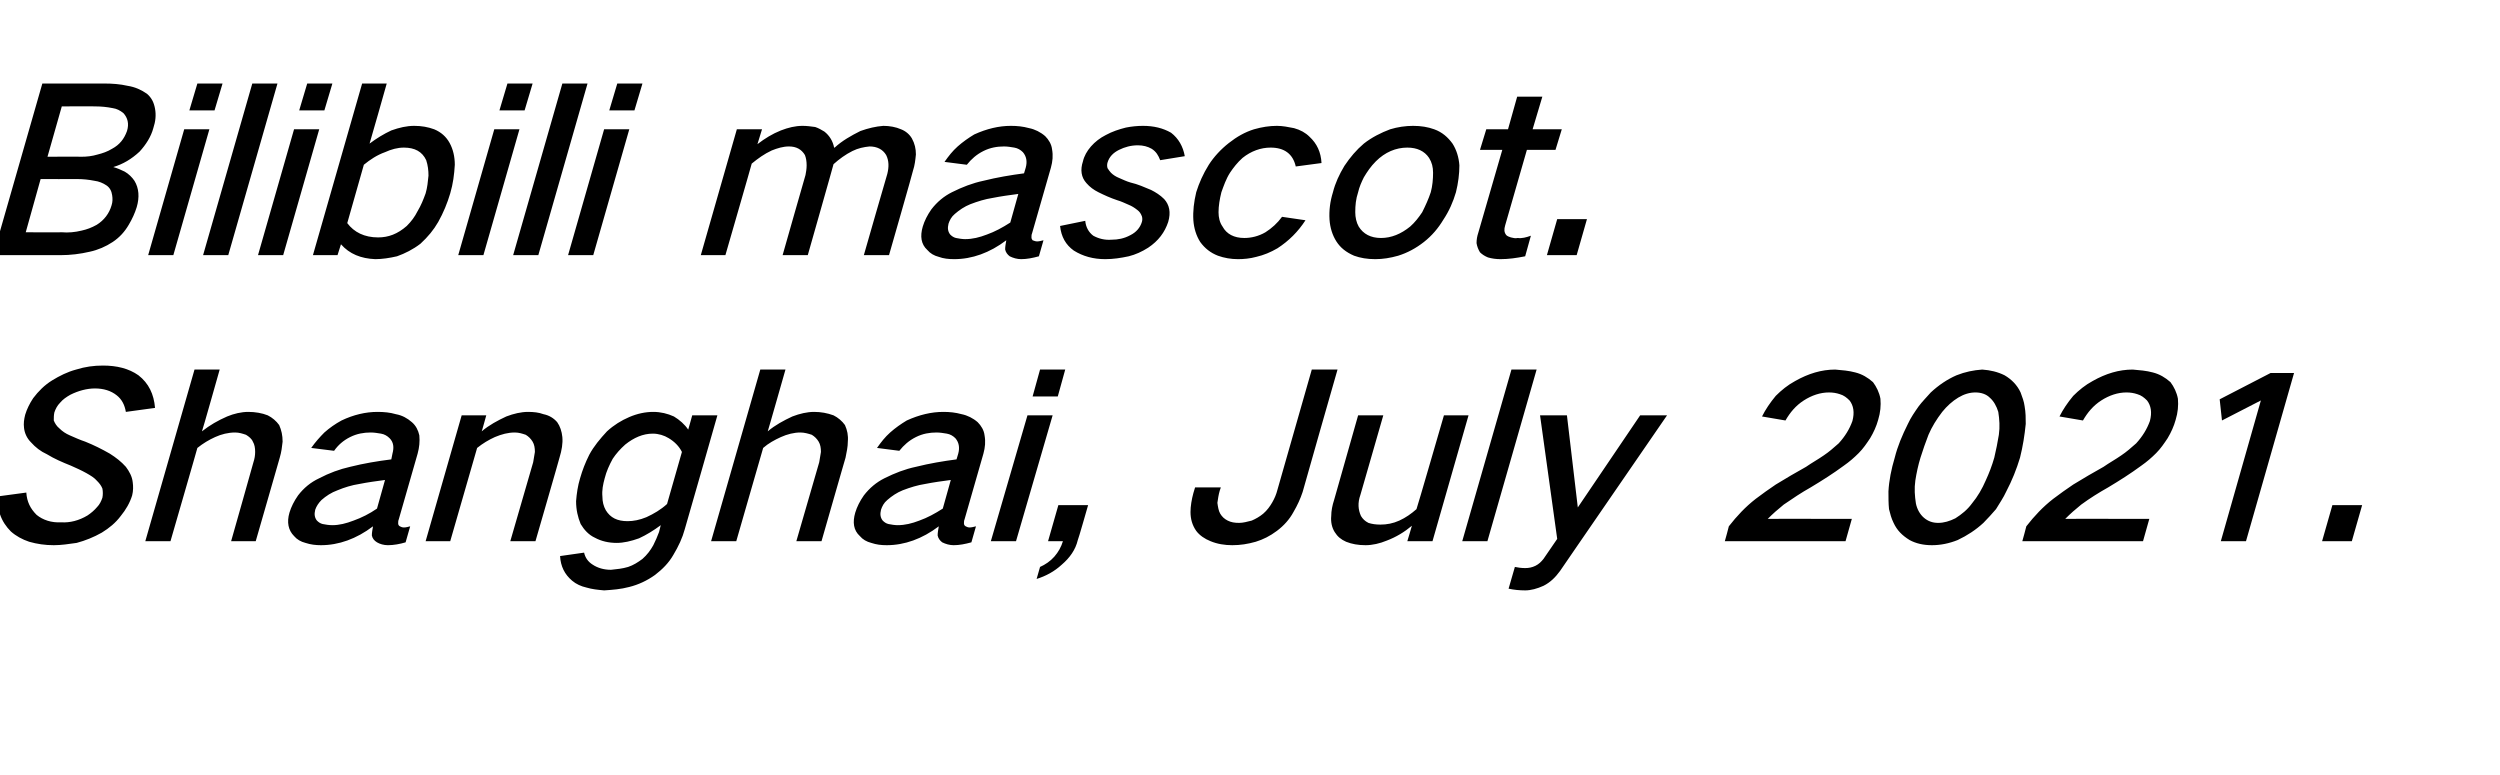
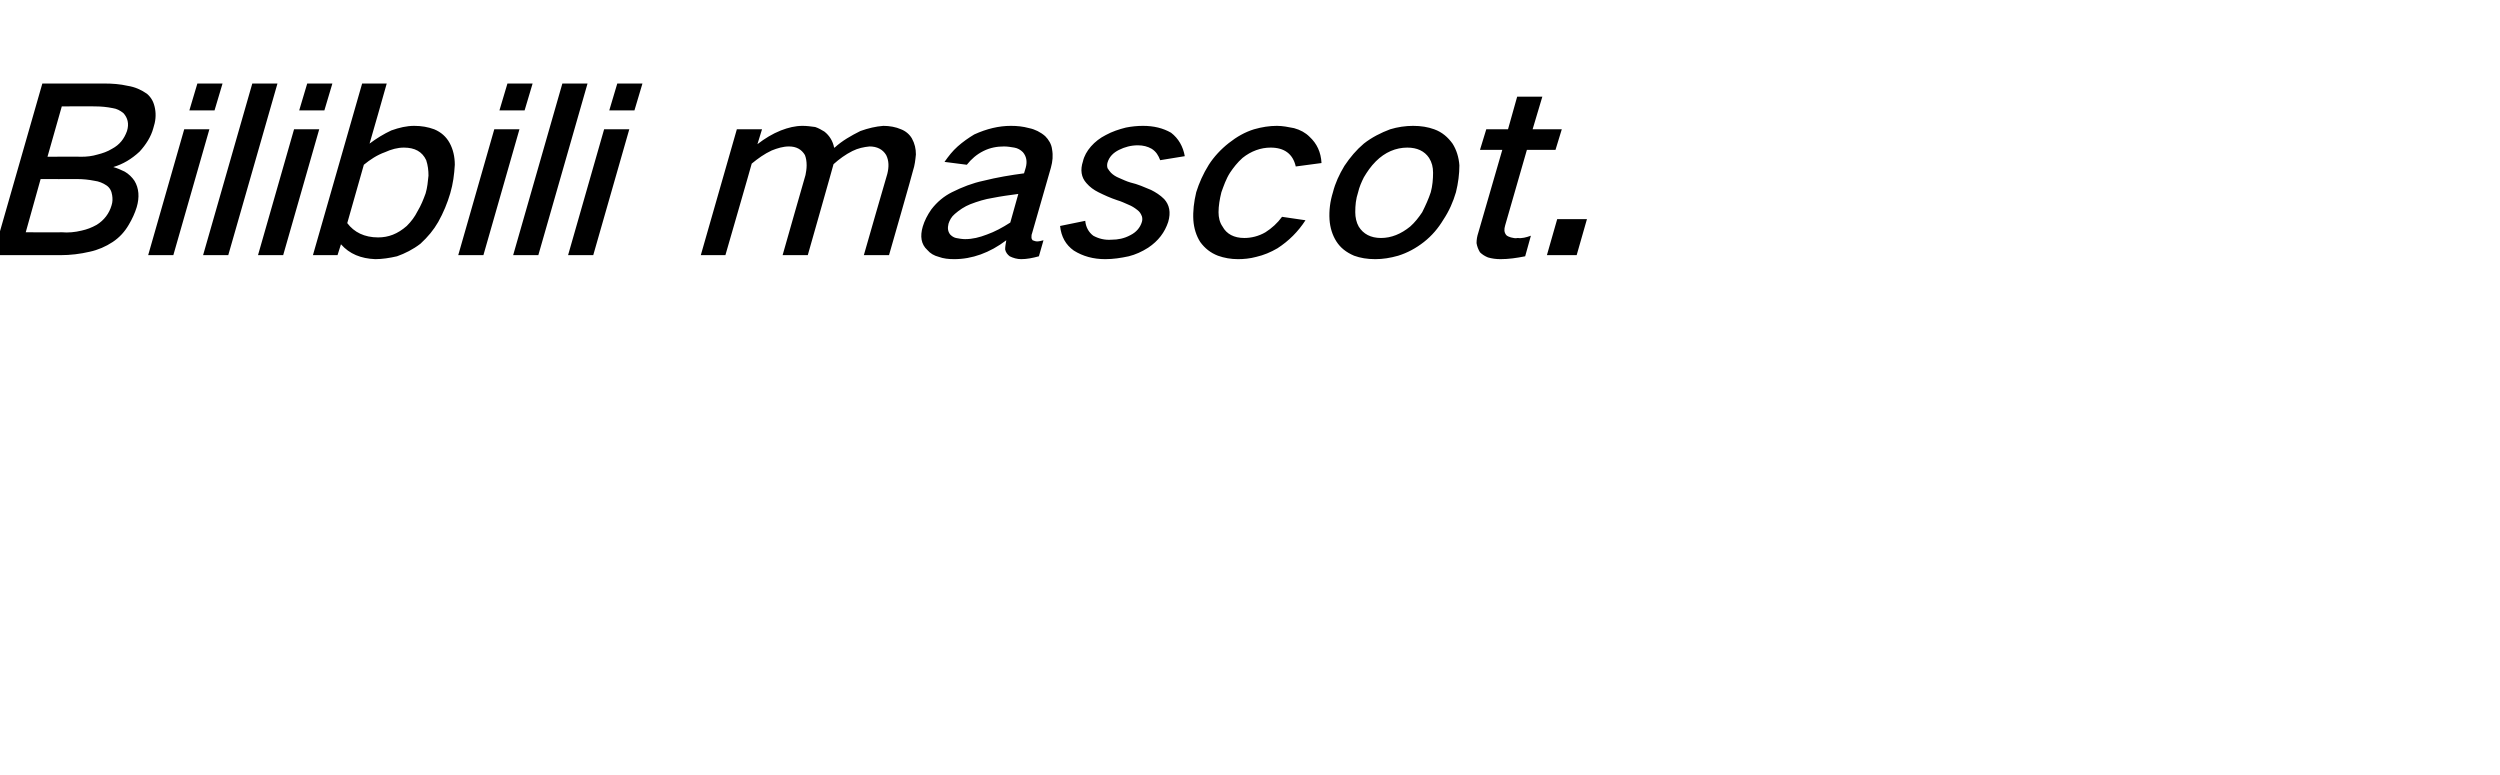
<svg xmlns="http://www.w3.org/2000/svg" version="1.1" width="437px" height="135.5px" viewBox="0 -9 437 135.5" style="top:-9px">
  <desc>Bilibili mascot. Shanghai, July 2021.</desc>
  <defs />
  <g id="Polygon28210">
-     <path d="M -0.6 77.8 C -0.5 78.9 -0.3 79.9 0 80.9 C 0.4 82.1 1.1 83.1 1.9 83.9 C 2.8 84.7 3.9 85.3 5.1 85.7 C 6.5 86.1 7.9 86.3 9.4 86.3 C 10.7 86.3 12 86.1 13.4 85.9 C 14.9 85.5 16.4 84.9 17.8 84.1 C 19.1 83.3 20.2 82.4 21.1 81.2 C 22 80.1 22.7 78.9 23.1 77.6 C 23.3 76.8 23.3 76 23.2 75.3 C 23.1 74.3 22.6 73.4 22 72.6 C 21.2 71.7 20.3 71 19.2 70.3 C 17.8 69.5 16.4 68.8 14.9 68.2 C 14 67.9 13.1 67.5 12.2 67.1 C 11.5 66.8 10.9 66.4 10.4 65.9 C 9.9 65.5 9.6 65 9.4 64.5 C 9.4 64 9.4 63.6 9.5 63.1 C 9.7 62.5 10 61.9 10.5 61.4 C 11 60.8 11.6 60.4 12.3 60 C 13.7 59.3 15.2 58.9 16.6 58.9 C 18.1 58.9 19.4 59.3 20.4 60.1 C 21.3 60.8 21.8 61.8 22 63 C 22 63 27.1 62.3 27.1 62.3 C 26.9 59.9 26 58 24.2 56.6 C 22.5 55.4 20.4 54.9 18 54.9 C 16.4 54.9 14.9 55.1 13.3 55.6 C 11.8 56 10.4 56.7 9.1 57.5 C 7.8 58.3 6.7 59.4 5.8 60.6 C 5.2 61.5 4.7 62.5 4.4 63.5 C 4.2 64.3 4.1 65 4.2 65.8 C 4.3 66.7 4.7 67.6 5.4 68.3 C 6.2 69.2 7.1 69.9 8.2 70.4 C 9.5 71.2 10.9 71.8 12.4 72.4 C 13.3 72.8 14.2 73.2 15.1 73.7 C 15.8 74.1 16.5 74.5 17 75.1 C 17.4 75.5 17.7 75.9 17.9 76.4 C 18 76.9 18 77.5 17.9 78 C 17.7 78.6 17.4 79.2 17 79.6 C 16.5 80.2 15.9 80.7 15.3 81.1 C 13.8 82 12.2 82.4 10.7 82.3 C 9 82.4 7.5 81.9 6.4 81 C 5.3 79.9 4.7 78.7 4.6 77.1 C 4.6 77.1 -0.6 77.8 -0.6 77.8 Z M 34 55.6 L 25.4 85.6 L 29.8 85.6 C 29.8 85.6 34.53 69.28 34.5 69.3 C 35.5 68.5 36.5 67.9 37.6 67.4 C 38.7 66.9 39.9 66.6 41.1 66.6 C 41.8 66.6 42.4 66.8 43 67 C 43.5 67.3 44 67.7 44.2 68.2 C 44.5 68.7 44.6 69.3 44.6 70 C 44.6 70.6 44.5 71.2 44.3 71.8 C 44.32 71.8 40.4 85.6 40.4 85.6 L 44.7 85.6 C 44.7 85.6 48.92 70.96 48.9 71 C 49.2 70 49.3 69.1 49.4 68.2 C 49.4 67.1 49.2 66.2 48.8 65.3 C 48.3 64.6 47.6 64 46.8 63.6 C 45.8 63.2 44.6 63 43.4 63 C 42.2 63 40.9 63.3 39.7 63.8 C 38.1 64.5 36.7 65.3 35.3 66.4 C 35.34 66.44 38.4 55.6 38.4 55.6 L 34 55.6 Z M 52.1 77.6 C 51.4 78.6 50.9 79.6 50.6 80.6 C 50.1 82.3 50.4 83.7 51.4 84.7 C 51.9 85.3 52.6 85.7 53.4 85.9 C 54.3 86.2 55.2 86.3 56.1 86.3 C 59.2 86.3 62.3 85.2 65.2 83 C 65.1 83.6 65 84.1 65 84.6 C 65.1 85.1 65.4 85.5 65.9 85.8 C 66.4 86.1 67.1 86.3 67.8 86.3 C 68.8 86.3 69.9 86.1 70.9 85.8 C 70.9 85.8 71.7 83 71.7 83 C 71.3 83.1 71 83.2 70.6 83.2 C 70.3 83.2 70.1 83.1 69.9 83 C 69.7 82.9 69.6 82.7 69.6 82.5 C 69.6 82.3 69.6 82 69.7 81.8 C 69.7 81.8 73 70.3 73 70.3 C 73.3 69.2 73.4 68.2 73.3 67.1 C 73.1 66.2 72.7 65.4 72 64.8 C 71.2 64.1 70.3 63.6 69.2 63.4 C 68.2 63.1 67.1 63 66 63 C 63.9 63 61.8 63.5 59.7 64.5 C 58.6 65.1 57.6 65.8 56.7 66.6 C 55.9 67.4 55.1 68.3 54.4 69.3 C 54.4 69.3 58.4 69.8 58.4 69.8 C 59.1 68.8 60 68 61.2 67.4 C 62.4 66.8 63.6 66.6 64.8 66.6 C 65.4 66.6 66 66.7 66.6 66.8 C 67.2 66.9 67.7 67.2 68.1 67.6 C 68.8 68.3 68.9 69.2 68.6 70.3 C 68.6 70.3 68.4 71.3 68.4 71.3 C 66 71.6 63.6 72 61.2 72.6 C 59.4 73 57.5 73.7 55.8 74.6 C 54.3 75.3 53.1 76.3 52.1 77.6 C 52.1 77.6 52.1 77.6 52.1 77.6 Z M 55.4 82 C 55 81.5 54.9 80.9 55.1 80.1 C 55.3 79.5 55.7 78.9 56.2 78.4 C 57 77.7 57.9 77.1 59 76.7 C 60.2 76.2 61.5 75.8 62.8 75.6 C 64.3 75.3 65.8 75.1 67.3 74.9 C 67.3 74.9 65.9 79.9 65.9 79.9 C 64.6 80.8 63.2 81.5 61.8 82 C 60.5 82.5 59.3 82.8 58.1 82.8 C 57.5 82.8 56.9 82.7 56.4 82.6 C 56 82.5 55.7 82.3 55.4 82 C 55.4 82 55.4 82 55.4 82 Z M 80.7 63.6 L 74.4 85.6 L 78.7 85.6 C 78.7 85.6 83.41 69.28 83.4 69.3 C 84.4 68.5 85.4 67.9 86.5 67.4 C 87.7 66.9 88.8 66.6 90 66.6 C 90.7 66.6 91.3 66.8 91.9 67 C 92.4 67.3 92.8 67.7 93.1 68.2 C 93.4 68.7 93.5 69.3 93.5 70 C 93.4 70.6 93.3 71.2 93.2 71.8 C 93.2 71.8 89.2 85.6 89.2 85.6 L 93.6 85.6 C 93.6 85.6 97.84 70.96 97.8 71 C 98.2 69.7 98.4 68.5 98.3 67.4 C 98.2 66.4 97.9 65.5 97.4 64.8 C 96.8 64.1 96 63.6 95 63.4 C 94.2 63.1 93.3 63 92.3 63 C 91.1 63 89.8 63.3 88.5 63.8 C 87 64.5 85.5 65.3 84.2 66.4 C 84.22 66.44 85 63.6 85 63.6 L 80.7 63.6 Z M 103 70.5 C 102.3 71.9 101.8 73.2 101.4 74.6 C 101 75.9 100.8 77.3 100.7 78.6 C 100.7 80.1 101 81.4 101.5 82.6 C 102.1 83.6 102.9 84.5 104 85 C 105.1 85.6 106.4 85.9 107.8 85.9 C 109 85.9 110.3 85.6 111.7 85.1 C 113 84.5 114.3 83.7 115.5 82.8 C 115.5 82.8 115.2 84 115.2 84 C 114.9 84.8 114.6 85.5 114.2 86.3 C 113.7 87.2 113.1 88 112.3 88.7 C 111.5 89.3 110.7 89.8 109.8 90.1 C 108.8 90.4 107.8 90.5 106.8 90.6 C 105.6 90.6 104.5 90.3 103.6 89.7 C 102.8 89.2 102.3 88.5 102.1 87.6 C 102.1 87.6 97.9 88.2 97.9 88.2 C 98 90 98.7 91.4 100 92.5 C 100.7 93.1 101.6 93.5 102.5 93.7 C 103.5 94 104.5 94.1 105.6 94.2 C 107.1 94.1 108.5 94 110 93.6 C 111.6 93.2 113.1 92.5 114.5 91.5 C 115.8 90.5 116.9 89.4 117.7 88 C 118.6 86.5 119.3 85 119.7 83.5 C 119.73 83.48 125.4 63.6 125.4 63.6 L 121 63.6 C 121 63.6 120.31 66.12 120.3 66.1 C 119.7 65.2 118.8 64.4 117.8 63.8 C 116.7 63.3 115.5 63 114.2 63 C 112.8 63 111.4 63.3 110 63.9 C 108.6 64.5 107.3 65.3 106.1 66.4 C 104.9 67.7 103.8 69 103 70.5 C 103 70.5 103 70.5 103 70.5 Z M 113 81.4 C 111.8 81.9 110.7 82.1 109.7 82.1 C 107.9 82.1 106.7 81.5 105.9 80.2 C 105.5 79.5 105.3 78.7 105.3 77.8 C 105.2 76.7 105.4 75.7 105.7 74.6 C 106 73.4 106.5 72.3 107.1 71.2 C 107.7 70.3 108.4 69.5 109.3 68.7 C 110.8 67.5 112.4 66.8 114.1 66.8 C 115.1 66.8 116.1 67.1 116.9 67.6 C 117.9 68.2 118.7 69 119.2 70 C 119.2 70 116.6 79.1 116.6 79.1 C 115.5 80.1 114.3 80.8 113 81.4 C 113 81.4 113 81.4 113 81.4 Z M 132.9 55.6 L 124.3 85.6 L 128.7 85.6 C 128.7 85.6 133.4 69.28 133.4 69.3 C 134.3 68.5 135.4 67.9 136.5 67.4 C 137.6 66.9 138.8 66.6 139.9 66.6 C 140.6 66.6 141.3 66.8 141.9 67 C 142.4 67.3 142.8 67.7 143.1 68.2 C 143.4 68.7 143.5 69.3 143.5 70 C 143.4 70.6 143.3 71.2 143.2 71.8 C 143.2 71.8 139.2 85.6 139.2 85.6 L 143.6 85.6 C 143.6 85.6 147.8 70.96 147.8 71 C 148 70 148.2 69.1 148.2 68.2 C 148.3 67.1 148.1 66.2 147.7 65.3 C 147.2 64.6 146.5 64 145.7 63.6 C 144.6 63.2 143.5 63 142.3 63 C 141.1 63 139.8 63.3 138.5 63.8 C 137 64.5 135.5 65.3 134.2 66.4 C 134.22 66.44 137.3 55.6 137.3 55.6 L 132.9 55.6 Z M 151 77.6 C 150.3 78.6 149.8 79.6 149.5 80.6 C 149 82.3 149.2 83.7 150.3 84.7 C 150.8 85.3 151.5 85.7 152.3 85.9 C 153.2 86.2 154 86.3 155 86.3 C 158.1 86.3 161.2 85.2 164.1 83 C 164 83.6 163.9 84.1 163.9 84.6 C 164 85.1 164.3 85.5 164.7 85.8 C 165.3 86.1 166 86.3 166.7 86.3 C 167.7 86.3 168.7 86.1 169.8 85.8 C 169.8 85.8 170.6 83 170.6 83 C 170.2 83.1 169.8 83.2 169.5 83.2 C 169.2 83.2 169 83.1 168.8 83 C 168.6 82.9 168.5 82.7 168.5 82.5 C 168.5 82.3 168.5 82 168.6 81.8 C 168.6 81.8 171.9 70.3 171.9 70.3 C 172.2 69.2 172.3 68.2 172.1 67.1 C 172 66.2 171.5 65.4 170.9 64.8 C 170.1 64.1 169.1 63.6 168.1 63.4 C 167 63.1 166 63 164.9 63 C 162.8 63 160.7 63.5 158.5 64.5 C 157.5 65.1 156.5 65.8 155.6 66.6 C 154.7 67.4 154 68.3 153.3 69.3 C 153.3 69.3 157.2 69.8 157.2 69.8 C 158 68.8 158.9 68 160.1 67.4 C 161.3 66.8 162.5 66.6 163.7 66.6 C 164.3 66.6 164.9 66.7 165.5 66.8 C 166.1 66.9 166.6 67.2 167 67.6 C 167.6 68.3 167.8 69.2 167.5 70.3 C 167.5 70.3 167.2 71.3 167.2 71.3 C 164.9 71.6 162.5 72 160.1 72.6 C 158.2 73 156.4 73.7 154.6 74.6 C 153.2 75.3 152 76.3 151 77.6 C 151 77.6 151 77.6 151 77.6 Z M 154.3 82 C 153.9 81.5 153.8 80.9 154 80.1 C 154.2 79.5 154.5 78.9 155.1 78.4 C 155.9 77.7 156.8 77.1 157.8 76.7 C 159.1 76.2 160.4 75.8 161.7 75.6 C 163.2 75.3 164.7 75.1 166.2 74.9 C 166.2 74.9 164.8 79.9 164.8 79.9 C 163.4 80.8 162.1 81.5 160.7 82 C 159.4 82.5 158.2 82.8 156.9 82.8 C 156.4 82.8 155.8 82.7 155.3 82.6 C 154.9 82.5 154.6 82.3 154.3 82 C 154.3 82 154.3 82 154.3 82 Z M 179.6 63.6 L 173.2 85.6 L 177.6 85.6 L 184 63.6 L 179.6 63.6 Z M 181.8 55.6 L 180.5 60.3 L 184.9 60.3 L 186.2 55.6 L 181.8 55.6 Z M 184.3 88.3 C 183.6 89.1 182.7 89.7 181.8 90.1 C 181.8 90.1 181.2 92.2 181.2 92.2 C 182.8 91.7 184.3 90.9 185.6 89.7 C 187 88.5 188 87.1 188.4 85.4 C 188.45 85.44 190.2 79.3 190.2 79.3 L 185 79.3 L 183.2 85.6 C 183.2 85.6 185.84 85.6 185.8 85.6 C 185.5 86.6 185 87.5 184.3 88.3 C 184.3 88.3 184.3 88.3 184.3 88.3 Z M 208.9 76.2 C 208.9 76.2 208.61 77.2 208.6 77.2 C 208.3 78.3 208.1 79.5 208.1 80.5 C 208.1 81.7 208.4 82.8 209.1 83.8 C 209.7 84.6 210.6 85.2 211.6 85.6 C 212.8 86.1 214.1 86.3 215.4 86.3 C 216.8 86.3 218.1 86.1 219.5 85.7 C 220.8 85.3 222 84.7 223.2 83.8 C 224.4 82.9 225.4 81.8 226.1 80.5 C 226.8 79.3 227.3 78.2 227.7 77 C 227.68 76.96 233.8 55.6 233.8 55.6 L 229.3 55.6 C 229.3 55.6 223.29 76.64 223.3 76.6 C 223.1 77.4 222.8 78.1 222.4 78.8 C 222 79.5 221.5 80.2 220.8 80.8 C 220.2 81.3 219.5 81.7 218.8 82 C 218 82.2 217.3 82.4 216.6 82.4 C 215.8 82.4 215.2 82.3 214.6 82 C 214 81.7 213.6 81.3 213.3 80.8 C 213 80.3 212.9 79.6 212.8 78.9 C 212.9 78.2 213 77.5 213.2 76.8 C 213.19 76.84 213.4 76.2 213.4 76.2 L 208.9 76.2 Z M 237.4 63.6 C 237.4 63.6 233.2 78.36 233.2 78.4 C 232.9 79.3 232.7 80.3 232.7 81.2 C 232.6 82.2 232.8 83.2 233.3 84 C 233.8 84.8 234.4 85.3 235.3 85.7 C 236.3 86.1 237.4 86.3 238.7 86.3 C 239.9 86.3 241.2 86 242.4 85.5 C 244 84.9 245.5 84 246.8 82.9 C 246.82 82.88 246 85.6 246 85.6 L 250.4 85.6 L 256.7 63.6 L 252.4 63.6 C 252.4 63.6 247.64 80.04 247.6 80 C 246.7 80.8 245.7 81.5 244.6 82 C 243.5 82.5 242.4 82.7 241.3 82.7 C 240.5 82.7 239.8 82.6 239.2 82.4 C 238.6 82.1 238.2 81.7 237.9 81.2 C 237.4 80.1 237.3 78.9 237.8 77.5 C 237.8 77.52 241.8 63.6 241.8 63.6 L 237.4 63.6 Z M 264.2 55.6 L 255.6 85.6 L 260 85.6 L 268.6 55.6 L 264.2 55.6 Z M 269.2 63.6 L 272.2 85.2 C 272.2 85.2 269.79 88.72 269.8 88.7 C 269.4 89.2 269 89.6 268.4 89.9 C 267.8 90.2 267.2 90.3 266.6 90.3 C 265.9 90.3 265.3 90.2 264.8 90.1 C 264.8 90.1 263.7 93.9 263.7 93.9 C 264.6 94.1 265.6 94.2 266.6 94.2 C 267.6 94.2 268.7 93.9 269.8 93.4 C 271 92.8 271.9 91.9 272.7 90.8 C 272.66 90.84 291.4 63.6 291.4 63.6 L 286.7 63.6 L 275.8 79.7 L 273.9 63.6 L 269.2 63.6 Z M 306.9 78.2 C 305.1 79.6 303.6 81.2 302.2 83 C 302.23 83 301.5 85.6 301.5 85.6 L 322.6 85.6 L 323.7 81.7 C 323.7 81.7 308.97 81.68 309 81.7 C 309.9 80.8 310.8 80 311.8 79.2 C 313.4 78.1 314.9 77.1 316.5 76.2 C 318.5 75 320.4 73.8 322.3 72.4 C 323.3 71.7 324.1 71 324.9 70.2 C 325.7 69.4 326.3 68.5 326.9 67.6 C 327.5 66.6 328 65.5 328.3 64.4 C 328.7 63.1 328.8 61.9 328.7 60.7 C 328.5 59.6 328 58.6 327.4 57.8 C 326.5 57 325.5 56.4 324.3 56.1 C 323.2 55.8 322 55.7 320.8 55.6 C 318.4 55.6 316.1 56.3 313.8 57.6 C 312.5 58.3 311.4 59.2 310.4 60.2 C 309.4 61.4 308.6 62.6 308 63.8 C 308 63.8 312.1 64.5 312.1 64.5 C 312.9 63.1 313.9 61.9 315.3 61 C 316.7 60.1 318.2 59.6 319.7 59.6 C 320.4 59.6 321 59.7 321.6 59.9 C 322.3 60.1 322.8 60.5 323.3 61 C 324 61.9 324.2 63.1 323.8 64.6 C 323.3 66 322.5 67.3 321.4 68.5 C 320.5 69.3 319.7 70 318.8 70.6 C 317.8 71.3 316.7 71.9 315.7 72.6 C 313.9 73.6 312.2 74.6 310.4 75.7 C 309.2 76.5 308.1 77.3 306.9 78.2 C 306.9 78.2 306.9 78.2 306.9 78.2 Z M 333.5 65.1 C 332.5 67.1 331.7 69 331.2 71 C 330.6 73 330.2 75 330.1 76.9 C 330.1 78 330.1 79 330.2 80 C 330.4 80.8 330.6 81.6 331 82.4 C 331.6 83.7 332.5 84.6 333.8 85.4 C 334.9 86 336.2 86.3 337.7 86.3 C 339.2 86.3 340.7 86 342.2 85.4 C 343.9 84.6 345.4 83.6 346.7 82.4 C 347.5 81.6 348.2 80.8 348.9 80 C 349.5 79 350.2 78 350.7 76.9 C 351.7 75 352.5 73 353.1 71 C 353.6 69 353.9 67.1 354.1 65.1 C 354.1 64.1 354.1 63.1 353.9 62 C 353.8 61.2 353.5 60.4 353.2 59.6 C 352.6 58.3 351.6 57.3 350.4 56.6 C 349.2 56 347.9 55.7 346.5 55.6 C 345 55.7 343.5 56 342 56.6 C 340.4 57.3 338.9 58.3 337.5 59.6 C 336.8 60.4 336 61.2 335.4 62 C 334.7 63 334 64 333.5 65.1 C 333.5 65.1 333.5 65.1 333.5 65.1 Z M 334.8 75 C 335 73.7 335.3 72.3 335.7 71 C 336.1 69.7 336.6 68.3 337.1 67 C 337.7 65.6 338.5 64.3 339.5 63 C 340.3 62 341.3 61.1 342.3 60.5 C 343.3 59.9 344.3 59.6 345.3 59.6 C 346.3 59.6 347.2 59.9 347.8 60.5 C 348.5 61.1 349 62 349.3 63 C 349.5 64.3 349.6 65.6 349.4 67 C 349.2 68.3 348.9 69.7 348.6 71 C 348.2 72.4 347.7 73.7 347.1 75 C 346.5 76.4 345.7 77.8 344.7 79 C 343.9 80.1 342.9 80.9 341.8 81.6 C 340.8 82.1 339.8 82.4 338.8 82.4 C 337.8 82.4 337 82.1 336.3 81.5 C 335.6 80.9 335.1 80 334.9 79 C 334.7 77.7 334.6 76.4 334.8 75 C 334.8 75 334.8 75 334.8 75 Z M 358.9 78.2 C 357.1 79.6 355.6 81.2 354.2 83 C 354.23 83 353.5 85.6 353.5 85.6 L 374.6 85.6 L 375.7 81.7 C 375.7 81.7 360.97 81.68 361 81.7 C 361.9 80.8 362.8 80 363.8 79.2 C 365.3 78.1 366.9 77.1 368.5 76.2 C 370.5 75 372.4 73.8 374.3 72.4 C 375.3 71.7 376.1 71 376.9 70.2 C 377.7 69.4 378.3 68.5 378.9 67.6 C 379.5 66.6 380 65.5 380.3 64.4 C 380.7 63.1 380.8 61.9 380.7 60.7 C 380.5 59.6 380 58.6 379.4 57.8 C 378.5 57 377.5 56.4 376.3 56.1 C 375.2 55.8 374 55.7 372.8 55.6 C 370.4 55.6 368.1 56.3 365.8 57.6 C 364.5 58.3 363.4 59.2 362.4 60.2 C 361.4 61.4 360.6 62.6 360 63.8 C 360 63.8 364.1 64.5 364.1 64.5 C 364.9 63.1 365.9 61.9 367.3 61 C 368.7 60.1 370.2 59.6 371.7 59.6 C 372.4 59.6 373 59.7 373.6 59.9 C 374.3 60.1 374.8 60.5 375.3 61 C 376 61.9 376.2 63.1 375.8 64.6 C 375.3 66 374.5 67.3 373.4 68.5 C 372.5 69.3 371.7 70 370.8 70.6 C 369.8 71.3 368.7 71.9 367.7 72.6 C 365.9 73.6 364.2 74.6 362.4 75.7 C 361.2 76.5 360.1 77.3 358.9 78.2 C 358.9 78.2 358.9 78.2 358.9 78.2 Z M 388 60.8 L 388.4 64.5 L 395.2 61 L 388.2 85.6 L 392.6 85.6 L 401 56.2 L 396.9 56.2 L 388 60.8 Z M 407.7 79.3 L 405.9 85.6 L 411.1 85.6 L 412.9 79.3 L 407.7 79.3 Z " stroke="none" fill="#000" />
-   </g>
+     </g>
  <g id="Polygon28209">
    <path d="M 7.4 5.6 L -1.2 35.6 C -1.2 35.6 10.65 35.6 10.6 35.6 C 12.3 35.6 14 35.4 15.7 35 C 17.1 34.7 18.5 34.1 19.7 33.3 C 20.9 32.5 21.8 31.5 22.5 30.3 C 23.1 29.3 23.6 28.2 23.9 27.2 C 24.4 25.5 24.3 23.9 23.5 22.6 C 23.1 22 22.5 21.4 21.8 21 C 21.2 20.7 20.5 20.4 19.8 20.2 C 21.5 19.7 23 18.8 24.4 17.5 C 25.5 16.3 26.4 14.9 26.8 13.4 C 27.2 12.2 27.3 11.1 27.1 10 C 26.9 8.9 26.5 8.1 25.7 7.4 C 24.7 6.7 23.6 6.2 22.3 6 C 21 5.7 19.6 5.6 18.3 5.6 C 18.29 5.6 7.4 5.6 7.4 5.6 Z M 7.1 22.3 C 7.1 22.3 13.45 22.32 13.5 22.3 C 14.5 22.3 15.5 22.4 16.5 22.6 C 17.3 22.7 18 23 18.6 23.4 C 19.2 23.8 19.5 24.4 19.6 25.1 C 19.7 25.7 19.7 26.3 19.5 26.9 C 19.1 28.3 18.2 29.5 16.9 30.3 C 16 30.8 15.2 31.1 14.3 31.3 C 13.1 31.6 11.9 31.7 10.8 31.6 C 10.82 31.64 4.5 31.6 4.5 31.6 L 7.1 22.3 Z M 10.8 9.6 C 10.8 9.6 16.67 9.56 16.7 9.6 C 17.7 9.6 18.7 9.7 19.7 9.9 C 20.4 10 21 10.3 21.6 10.8 C 22.3 11.6 22.6 12.6 22.2 13.9 C 21.7 15.3 20.9 16.3 19.6 17 C 18.8 17.5 17.9 17.8 17.1 18 C 16.1 18.3 15.2 18.4 14.2 18.4 C 14.23 18.36 8.3 18.4 8.3 18.4 L 10.8 9.6 Z M 32.2 13.6 L 25.9 35.6 L 30.3 35.6 L 36.6 13.6 L 32.2 13.6 Z M 34.5 5.6 L 33.1 10.3 L 37.5 10.3 L 38.9 5.6 L 34.5 5.6 Z M 44.1 5.6 L 35.5 35.6 L 39.9 35.6 L 48.5 5.6 L 44.1 5.6 Z M 51.4 13.6 L 45.1 35.6 L 49.5 35.6 L 55.8 13.6 L 51.4 13.6 Z M 53.7 5.6 L 52.3 10.3 L 56.7 10.3 L 58.1 5.6 L 53.7 5.6 Z M 63.3 5.6 L 54.7 35.6 L 59 35.6 C 59 35.6 59.58 33.72 59.6 33.7 C 61.1 35.4 63.1 36.2 65.6 36.3 C 66.8 36.3 68.1 36.1 69.4 35.8 C 70.8 35.3 72.2 34.6 73.5 33.6 C 74.8 32.4 75.8 31.2 76.6 29.8 C 77.5 28.2 78.2 26.5 78.7 24.8 C 79.2 23.1 79.4 21.5 79.5 19.8 C 79.5 18.4 79.2 17.1 78.6 16 C 78 14.9 77.1 14.1 75.9 13.6 C 74.8 13.2 73.7 13 72.4 13 C 71.1 13 69.8 13.3 68.4 13.8 C 67.1 14.4 65.8 15.2 64.6 16.1 C 64.64 16.08 67.6 5.6 67.6 5.6 L 63.3 5.6 Z M 67.3 17.6 C 68.4 17.1 69.5 16.8 70.6 16.8 C 72.5 16.8 73.8 17.5 74.5 19 C 74.8 19.9 74.9 20.8 74.9 21.7 C 74.8 22.7 74.7 23.8 74.4 24.8 C 74 25.9 73.6 26.9 73 27.9 C 72.5 28.9 71.9 29.7 71.1 30.5 C 69.5 31.9 67.9 32.5 66.1 32.5 C 63.7 32.5 61.9 31.6 60.7 30 C 60.7 30 63.6 19.8 63.6 19.8 C 64.7 18.9 65.9 18.1 67.3 17.6 C 67.3 17.6 67.3 17.6 67.3 17.6 Z M 86.4 13.6 L 80.1 35.6 L 84.5 35.6 L 90.8 13.6 L 86.4 13.6 Z M 88.7 5.6 L 87.3 10.3 L 91.7 10.3 L 93.1 5.6 L 88.7 5.6 Z M 98.3 5.6 L 89.7 35.6 L 94.1 35.6 L 102.7 5.6 L 98.3 5.6 Z M 105.6 13.6 L 99.3 35.6 L 103.7 35.6 L 110 13.6 L 105.6 13.6 Z M 107.9 5.6 L 106.5 10.3 L 110.9 10.3 L 112.3 5.6 L 107.9 5.6 Z M 128.8 13.6 L 122.5 35.6 L 126.8 35.6 C 126.8 35.6 131.44 19.56 131.4 19.6 C 132.5 18.7 133.6 17.9 134.9 17.3 C 135.9 16.9 136.9 16.6 137.9 16.6 C 139.2 16.6 140.1 17.1 140.7 18.1 C 140.9 18.6 141 19.2 141 19.9 C 141 20.5 140.9 21.1 140.8 21.6 C 140.77 21.64 136.8 35.6 136.8 35.6 L 141.2 35.6 C 141.2 35.6 145.73 19.68 145.7 19.7 C 146.7 18.8 147.8 18 149 17.4 C 150 16.9 151 16.7 152 16.6 C 153.3 16.6 154.3 17.1 154.9 18.1 C 155.4 19.1 155.4 20.2 155.1 21.4 C 155.06 21.44 151 35.6 151 35.6 L 155.4 35.6 C 155.4 35.6 159.64 20.84 159.6 20.8 C 159.9 19.9 160 19 160.1 18 C 160.1 17 159.9 16.1 159.4 15.2 C 159 14.5 158.3 13.9 157.5 13.6 C 156.6 13.2 155.5 13 154.4 13 C 153.1 13.1 151.8 13.4 150.4 13.9 C 148.8 14.7 147.2 15.6 145.9 16.8 C 145.9 16.8 145.8 16.8 145.8 16.8 C 145.6 15.7 145 14.7 144.1 14 C 143.6 13.7 143.1 13.4 142.5 13.2 C 141.8 13.1 141 13 140.3 13 C 139 13 137.8 13.3 136.5 13.8 C 135 14.4 133.7 15.2 132.4 16.2 C 132.41 16.2 133.2 13.6 133.2 13.6 L 128.8 13.6 Z M 162.8 27.6 C 162.1 28.6 161.6 29.6 161.3 30.6 C 160.8 32.3 161 33.7 162.1 34.7 C 162.6 35.3 163.3 35.7 164.1 35.9 C 164.9 36.2 165.8 36.3 166.8 36.3 C 169.9 36.3 173 35.2 175.9 33 C 175.8 33.6 175.7 34.1 175.7 34.6 C 175.8 35.1 176.1 35.5 176.5 35.8 C 177.1 36.1 177.8 36.3 178.5 36.3 C 179.5 36.3 180.5 36.1 181.6 35.8 C 181.6 35.8 182.4 33 182.4 33 C 182 33.1 181.6 33.2 181.3 33.2 C 181 33.2 180.8 33.1 180.5 33 C 180.4 32.9 180.3 32.7 180.3 32.5 C 180.3 32.3 180.3 32 180.4 31.8 C 180.4 31.8 183.7 20.3 183.7 20.3 C 184 19.2 184.1 18.2 183.9 17.1 C 183.8 16.2 183.3 15.4 182.7 14.8 C 181.9 14.1 180.9 13.6 179.9 13.4 C 178.8 13.1 177.8 13 176.7 13 C 174.6 13 172.5 13.5 170.3 14.5 C 169.3 15.1 168.3 15.8 167.4 16.6 C 166.5 17.4 165.8 18.3 165.1 19.3 C 165.1 19.3 169 19.8 169 19.8 C 169.8 18.8 170.7 18 171.9 17.4 C 173.1 16.8 174.3 16.6 175.5 16.6 C 176.1 16.6 176.7 16.7 177.3 16.8 C 177.9 16.9 178.4 17.2 178.8 17.6 C 179.4 18.3 179.6 19.2 179.3 20.3 C 179.3 20.3 179 21.3 179 21.3 C 176.7 21.6 174.3 22 171.9 22.6 C 170 23 168.2 23.7 166.4 24.6 C 165 25.3 163.8 26.3 162.8 27.6 C 162.8 27.6 162.8 27.6 162.8 27.6 Z M 166.1 32 C 165.7 31.5 165.6 30.9 165.8 30.1 C 166 29.5 166.3 28.9 166.9 28.4 C 167.7 27.7 168.6 27.1 169.6 26.7 C 170.9 26.2 172.2 25.8 173.5 25.6 C 175 25.3 176.5 25.1 178 24.9 C 178 24.9 176.6 29.9 176.6 29.9 C 175.2 30.8 173.9 31.5 172.5 32 C 171.2 32.5 170 32.8 168.7 32.8 C 168.2 32.8 167.6 32.7 167.1 32.6 C 166.7 32.5 166.4 32.3 166.1 32 C 166.1 32 166.1 32 166.1 32 Z M 185.3 30.5 C 185.5 32.4 186.3 33.8 187.7 34.8 C 189.3 35.8 191.1 36.3 193.2 36.3 C 194.6 36.3 195.9 36.1 197.3 35.8 C 198.5 35.5 199.6 35 200.7 34.3 C 202.5 33.1 203.6 31.6 204.2 29.8 C 204.7 28.1 204.4 26.8 203.5 25.8 C 202.8 25.1 202 24.6 201.2 24.2 C 200 23.7 198.9 23.2 197.6 22.9 C 196.9 22.7 196.3 22.4 195.6 22.1 C 195.1 21.9 194.6 21.6 194.2 21.2 C 194 21 193.8 20.7 193.6 20.4 C 193.5 20.1 193.5 19.7 193.6 19.4 C 193.9 18.4 194.6 17.7 195.6 17.2 C 196.6 16.7 197.7 16.4 198.9 16.4 C 199.8 16.4 200.6 16.6 201.3 17 C 202.1 17.5 202.5 18.2 202.8 19 C 202.8 19 207.1 18.3 207.1 18.3 C 206.8 16.6 206 15.2 204.7 14.2 C 203.3 13.4 201.7 13 199.8 13 C 198.8 13 197.8 13.1 196.8 13.3 C 195.6 13.6 194.4 14 193.3 14.6 C 192.3 15.1 191.4 15.8 190.7 16.6 C 190 17.4 189.5 18.3 189.3 19.2 C 188.8 20.7 189 22 189.9 23 C 190.5 23.7 191.2 24.2 192 24.6 C 193 25.1 194.1 25.6 195.3 26 C 196 26.2 196.6 26.5 197.3 26.8 C 197.8 27 198.3 27.3 198.8 27.7 C 199.2 28 199.4 28.3 199.6 28.8 C 199.7 29.1 199.7 29.5 199.6 29.8 C 199.3 30.8 198.6 31.6 197.6 32.1 C 196.5 32.7 195.4 32.9 194.3 32.9 C 193.1 33 192 32.7 191.1 32.2 C 190.3 31.6 189.8 30.7 189.7 29.6 C 189.7 29.6 185.3 30.5 185.3 30.5 Z M 211.3 19.8 C 210.3 21.4 209.6 23 209.1 24.6 C 208.7 26.3 208.5 27.9 208.6 29.5 C 208.7 30.9 209.1 32.2 209.8 33.3 C 210.6 34.4 211.6 35.2 212.9 35.7 C 214 36.1 215.2 36.3 216.4 36.3 C 217.4 36.3 218.5 36.2 219.6 35.9 C 220.9 35.6 222.1 35.1 223.3 34.4 C 225.3 33.1 226.9 31.5 228.2 29.5 C 228.2 29.5 224.1 28.9 224.1 28.9 C 223.3 30 222.3 30.9 221.2 31.6 C 220 32.3 218.7 32.6 217.5 32.6 C 215.7 32.6 214.4 31.9 213.7 30.6 C 213.2 29.9 213 29 213 28.1 C 213 27 213.2 25.8 213.5 24.6 C 213.9 23.5 214.3 22.3 215 21.2 C 215.6 20.3 216.3 19.4 217.2 18.6 C 218.7 17.4 220.4 16.8 222.1 16.8 C 224.5 16.8 226 17.9 226.5 20.1 C 226.5 20.1 231 19.5 231 19.5 C 230.9 17.6 230.2 16.1 228.9 14.9 C 228.2 14.2 227.3 13.7 226.2 13.4 C 225.2 13.2 224.2 13 223.2 13 C 221.9 13 220.6 13.2 219.2 13.6 C 217.6 14.1 216.2 14.9 214.8 16 C 213.4 17.1 212.2 18.4 211.3 19.8 C 211.3 19.8 211.3 19.8 211.3 19.8 Z M 235 20 C 234.1 21.5 233.4 23 233 24.6 C 232.5 26.2 232.3 27.8 232.4 29.4 C 232.5 30.8 232.9 32.1 233.6 33.2 C 234.3 34.3 235.3 35.1 236.7 35.7 C 237.8 36.1 239 36.3 240.4 36.3 C 241.7 36.3 243 36.1 244.4 35.7 C 246 35.2 247.5 34.4 248.9 33.3 C 250.3 32.2 251.4 30.9 252.3 29.4 C 253.3 27.9 254 26.3 254.5 24.6 C 254.9 23 255.1 21.4 255.1 19.9 C 255 18.5 254.6 17.2 253.9 16.1 C 253.1 15 252.1 14.1 250.7 13.6 C 249.6 13.2 248.4 13 247 13 C 245.7 13 244.3 13.2 243 13.6 C 241.4 14.2 239.8 15 238.4 16.1 C 237.1 17.2 236 18.5 235 20 C 235 20 235 20 235 20 Z M 236.9 28.1 C 236.9 26.9 237 25.8 237.4 24.6 C 237.6 23.7 238 22.8 238.4 22 C 239 21 239.6 20.1 240.5 19.2 C 242.1 17.6 244 16.8 246 16.8 C 247.7 16.8 249 17.4 249.8 18.6 C 250.3 19.4 250.5 20.2 250.5 21.2 C 250.5 22.3 250.4 23.5 250.1 24.6 C 249.7 25.8 249.2 26.9 248.6 28.1 C 248 29 247.3 29.9 246.5 30.6 C 244.9 31.9 243.2 32.6 241.4 32.6 C 239.6 32.6 238.3 31.9 237.5 30.6 C 237.1 29.9 236.9 29 236.9 28.1 C 236.9 28.1 236.9 28.1 236.9 28.1 Z M 259.8 13.6 L 258.7 17.2 L 262.6 17.2 C 262.6 17.2 258.41 31.68 258.4 31.7 C 258.2 32.3 258.1 32.9 258.1 33.5 C 258.2 34.1 258.4 34.6 258.7 35.1 C 259.1 35.5 259.6 35.8 260.1 36 C 260.8 36.2 261.5 36.3 262.3 36.3 C 263.7 36.3 265.1 36.1 266.6 35.8 C 266.6 35.8 267.6 32.2 267.6 32.2 C 266.8 32.5 266 32.7 265.3 32.6 C 264.9 32.7 264.5 32.6 264.1 32.5 C 263.8 32.4 263.5 32.3 263.3 32.1 C 262.9 31.6 262.9 31.1 263.1 30.4 C 263.1 30.36 266.9 17.2 266.9 17.2 L 271.9 17.2 L 273 13.6 L 267.9 13.6 L 269.6 7.9 L 265.2 7.9 L 263.6 13.6 L 259.8 13.6 Z M 272.2 29.3 L 270.4 35.6 L 275.6 35.6 L 277.4 29.3 L 272.2 29.3 Z " stroke="none" fill="#000" />
  </g>
</svg>